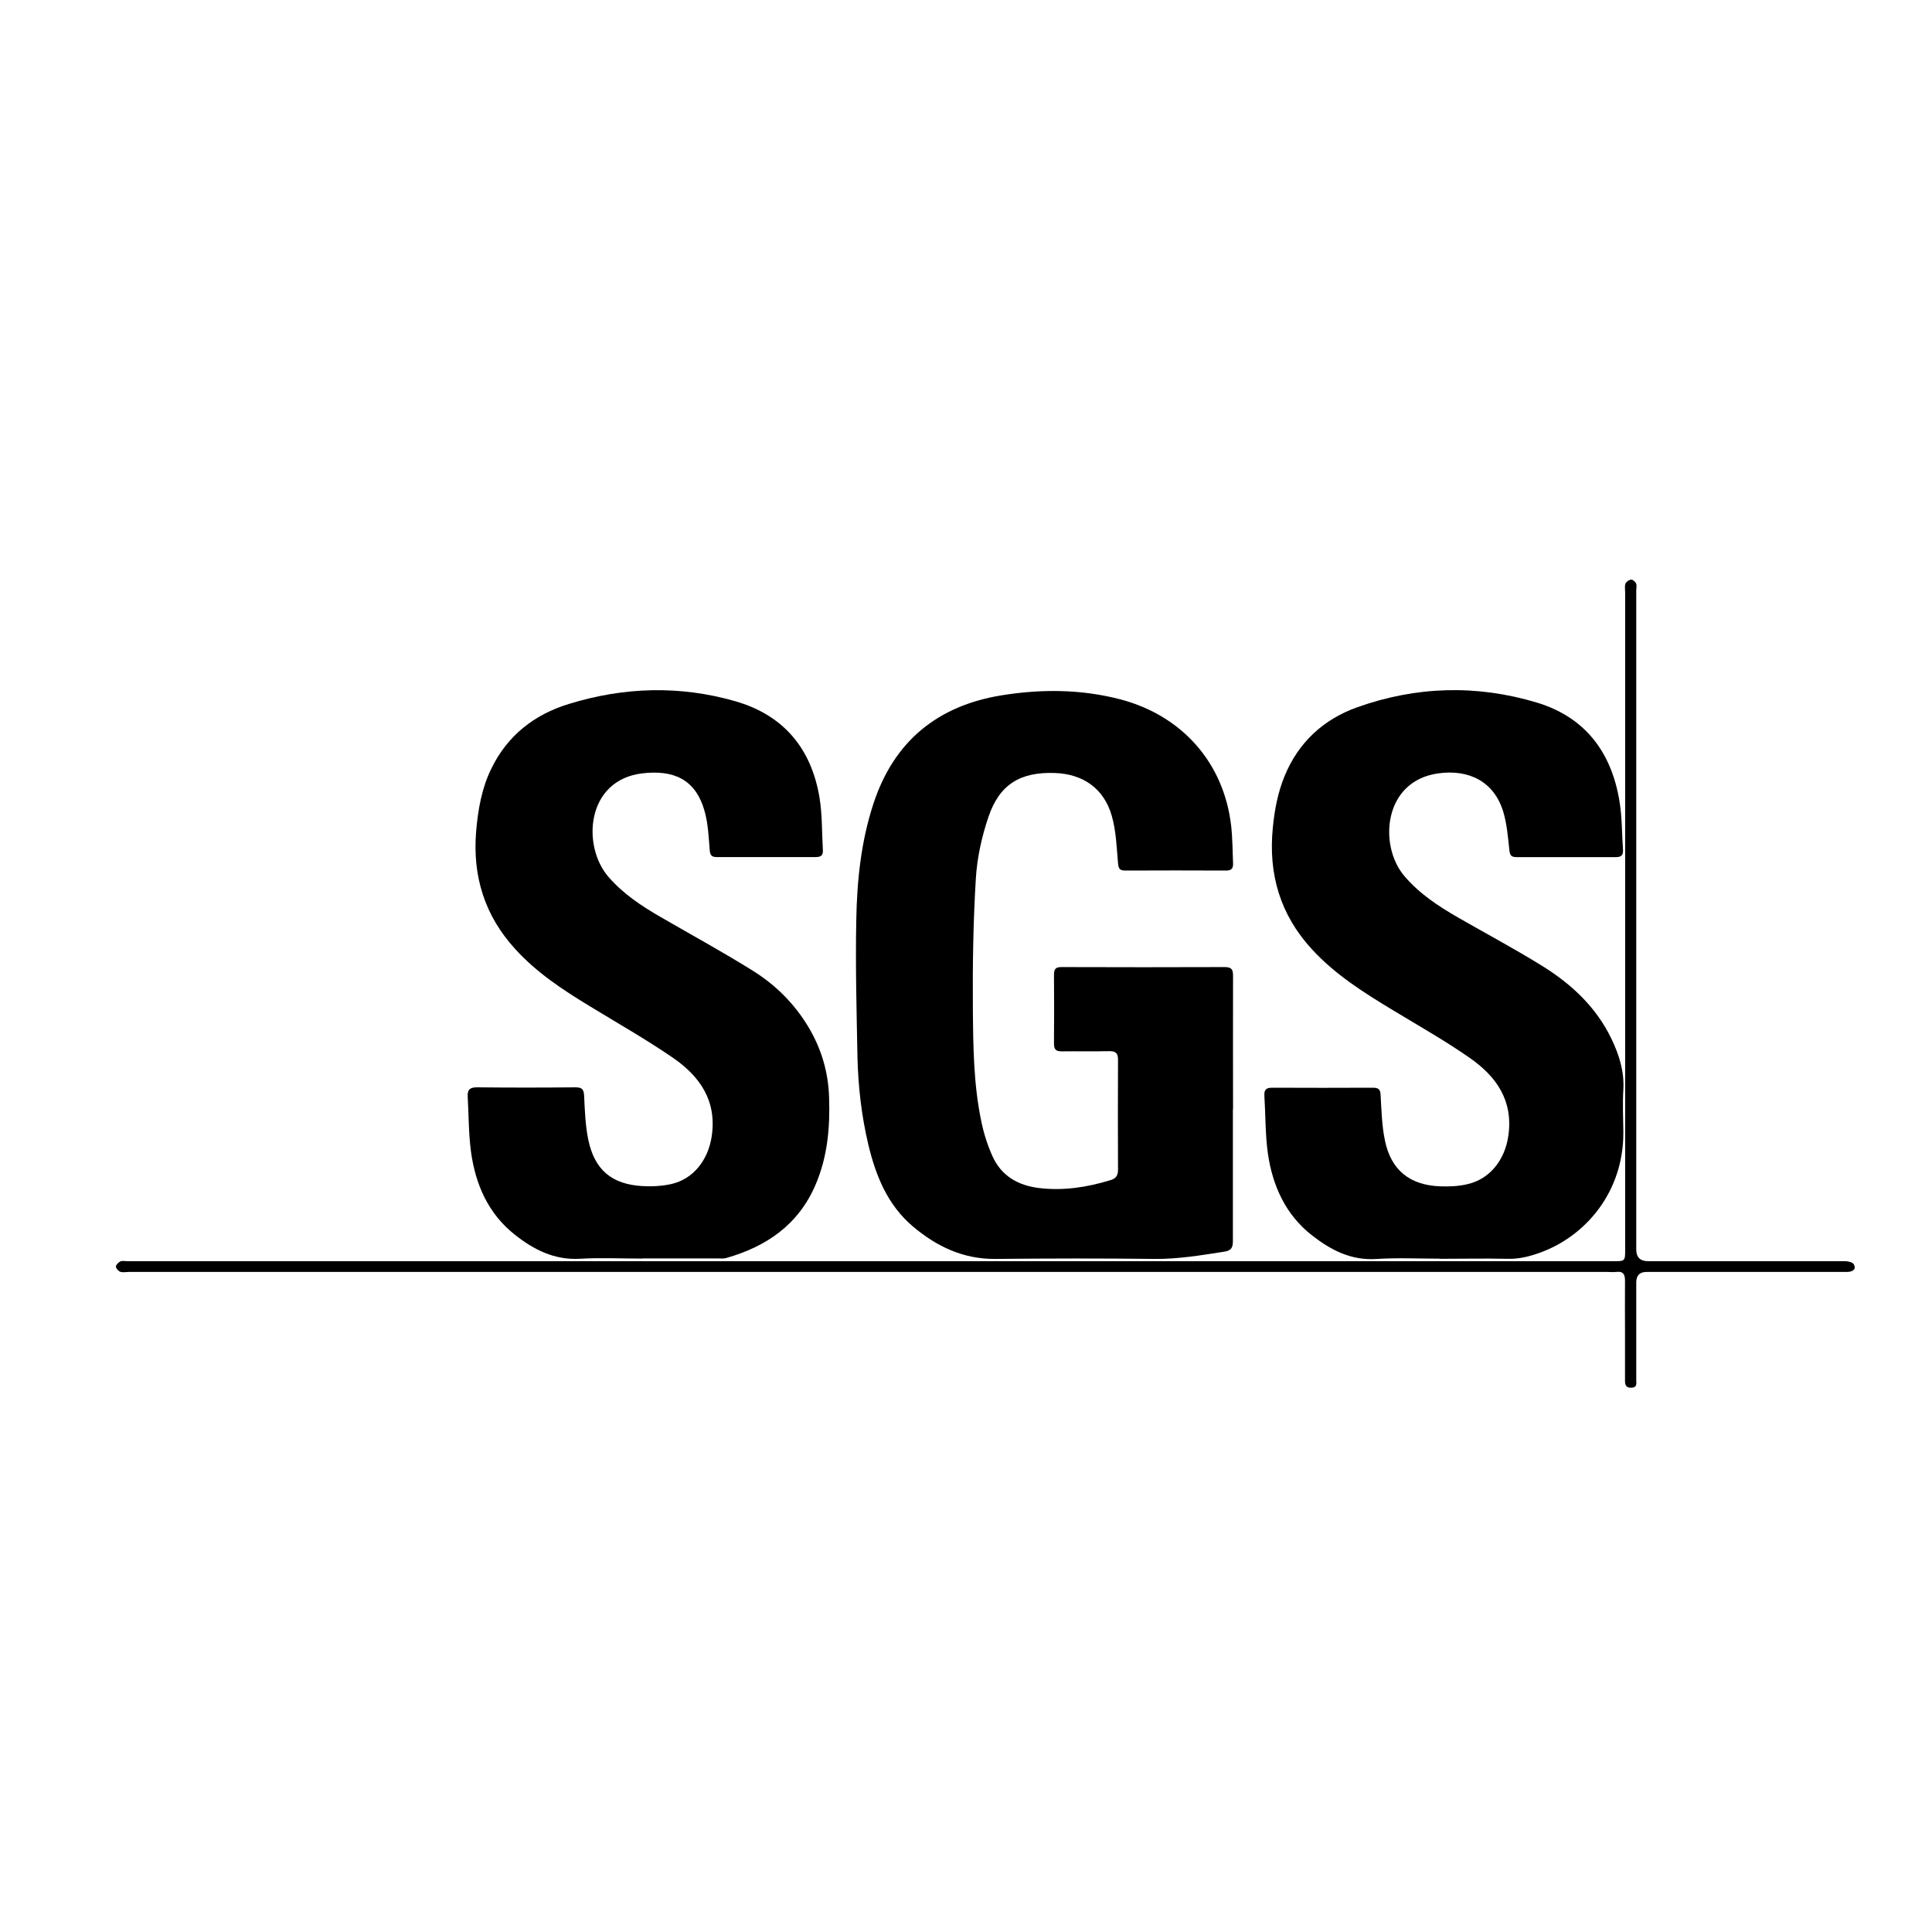
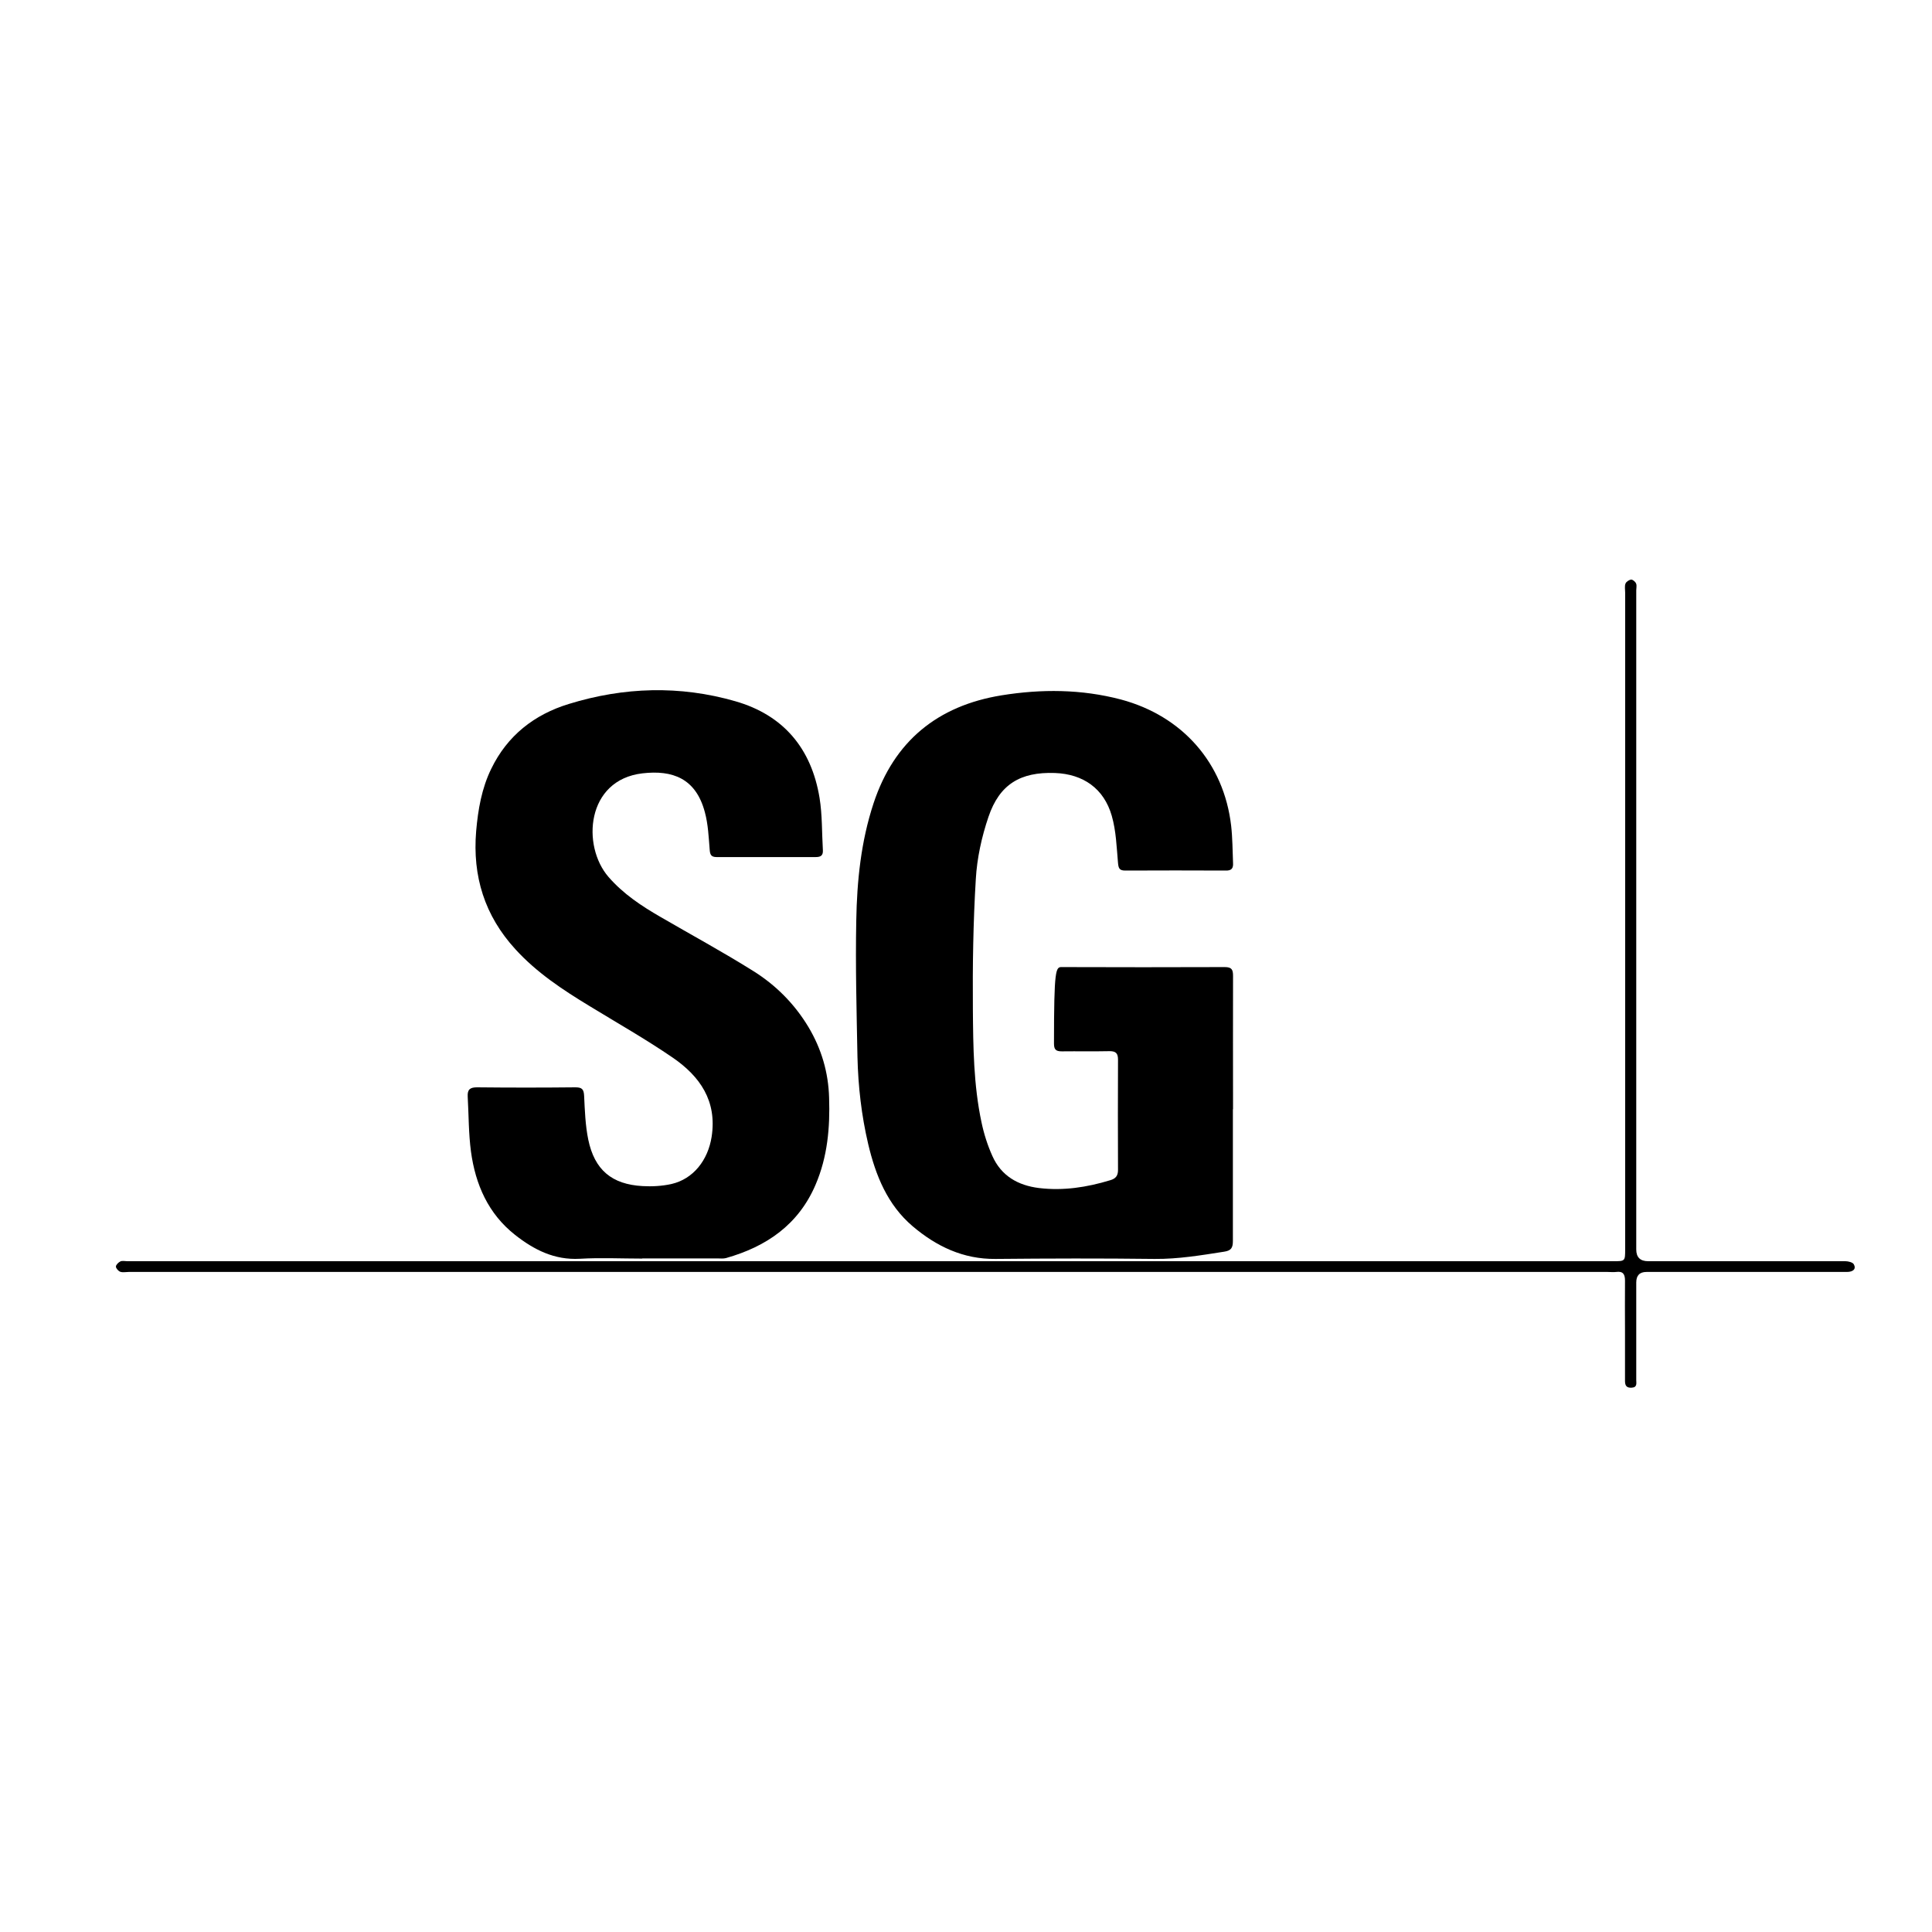
<svg xmlns="http://www.w3.org/2000/svg" width="50" height="50" viewBox="0 0 50 50" fill="none">
-   <path d="M31.907 28.709C31.907 29.846 31.907 30.979 31.907 32.116C31.907 32.295 31.862 32.367 31.678 32.394C31.083 32.487 30.492 32.586 29.883 32.581C28.509 32.564 27.139 32.568 25.764 32.581C24.927 32.59 24.233 32.255 23.619 31.735C22.966 31.18 22.661 30.419 22.469 29.609C22.294 28.865 22.209 28.113 22.191 27.352C22.169 26.179 22.137 25.002 22.16 23.828C22.178 22.799 22.281 21.778 22.608 20.788C23.14 19.177 24.269 18.263 25.921 17.995C26.951 17.829 27.985 17.834 29.006 18.102C30.599 18.527 31.674 19.745 31.862 21.37C31.898 21.688 31.898 22.011 31.911 22.333C31.92 22.467 31.875 22.535 31.723 22.53C30.855 22.526 29.991 22.526 29.122 22.53C28.97 22.53 28.947 22.472 28.934 22.333C28.898 21.926 28.885 21.505 28.773 21.115C28.571 20.408 28.034 20.032 27.3 20.005C26.409 19.974 25.867 20.296 25.581 21.142C25.406 21.657 25.285 22.208 25.254 22.75C25.186 23.869 25.169 24.993 25.178 26.112C25.186 27.092 25.195 28.077 25.401 29.044C25.464 29.345 25.558 29.64 25.683 29.918C25.912 30.432 26.346 30.679 26.888 30.746C27.519 30.822 28.128 30.728 28.733 30.544C28.871 30.504 28.934 30.432 28.934 30.28C28.93 29.327 28.93 28.377 28.934 27.424C28.934 27.262 28.88 27.204 28.719 27.204C28.307 27.213 27.891 27.204 27.479 27.209C27.318 27.209 27.277 27.155 27.277 27.003C27.282 26.412 27.282 25.821 27.277 25.23C27.277 25.078 27.322 25.024 27.479 25.028C28.885 25.033 30.291 25.033 31.696 25.028C31.88 25.028 31.911 25.096 31.911 25.257C31.907 26.407 31.911 27.554 31.911 28.704L31.907 28.709Z" fill="black" />
-   <path d="M37.248 32.574C36.702 32.574 36.156 32.547 35.614 32.583C34.96 32.623 34.441 32.35 33.958 31.974C33.268 31.436 32.932 30.684 32.811 29.842C32.744 29.35 32.753 28.849 32.722 28.356C32.713 28.204 32.767 28.15 32.923 28.15C33.792 28.154 34.656 28.154 35.525 28.15C35.677 28.15 35.726 28.19 35.73 28.347C35.753 28.736 35.762 29.135 35.842 29.516C35.999 30.281 36.483 30.671 37.266 30.702C37.499 30.711 37.741 30.702 37.969 30.648C38.56 30.518 38.945 30.017 39.035 29.399C39.169 28.49 38.73 27.863 38.045 27.384C37.405 26.937 36.724 26.552 36.057 26.149C35.301 25.692 34.557 25.226 33.953 24.568C33.129 23.673 32.82 22.616 32.941 21.416C32.986 20.955 33.071 20.507 33.246 20.082C33.604 19.213 34.248 18.618 35.122 18.305C36.653 17.758 38.22 17.714 39.778 18.184C41.018 18.56 41.699 19.46 41.909 20.718C41.981 21.134 41.972 21.564 42.003 21.989C42.012 22.137 41.954 22.186 41.806 22.182C40.951 22.182 40.096 22.182 39.245 22.182C39.106 22.182 39.075 22.128 39.062 21.998C39.026 21.663 38.999 21.318 38.9 20.995C38.663 20.23 38.018 19.903 37.221 20.015C35.798 20.212 35.677 21.882 36.339 22.665C36.729 23.127 37.221 23.449 37.732 23.744C38.466 24.165 39.214 24.564 39.935 25.012C40.678 25.477 41.309 26.068 41.699 26.874C41.9 27.29 42.039 27.72 42.012 28.199C41.99 28.566 42.008 28.933 42.012 29.301C42.021 30.832 41.049 31.991 39.849 32.421C39.576 32.52 39.303 32.587 39.008 32.578C38.421 32.565 37.839 32.578 37.253 32.578L37.248 32.574Z" fill="black" />
+   <path d="M31.907 28.709C31.907 29.846 31.907 30.979 31.907 32.116C31.907 32.295 31.862 32.367 31.678 32.394C31.083 32.487 30.492 32.586 29.883 32.581C28.509 32.564 27.139 32.568 25.764 32.581C24.927 32.59 24.233 32.255 23.619 31.735C22.966 31.18 22.661 30.419 22.469 29.609C22.294 28.865 22.209 28.113 22.191 27.352C22.169 26.179 22.137 25.002 22.16 23.828C22.178 22.799 22.281 21.778 22.608 20.788C23.14 19.177 24.269 18.263 25.921 17.995C26.951 17.829 27.985 17.834 29.006 18.102C30.599 18.527 31.674 19.745 31.862 21.37C31.898 21.688 31.898 22.011 31.911 22.333C31.92 22.467 31.875 22.535 31.723 22.53C30.855 22.526 29.991 22.526 29.122 22.53C28.97 22.53 28.947 22.472 28.934 22.333C28.898 21.926 28.885 21.505 28.773 21.115C28.571 20.408 28.034 20.032 27.3 20.005C26.409 19.974 25.867 20.296 25.581 21.142C25.406 21.657 25.285 22.208 25.254 22.75C25.186 23.869 25.169 24.993 25.178 26.112C25.186 27.092 25.195 28.077 25.401 29.044C25.464 29.345 25.558 29.64 25.683 29.918C25.912 30.432 26.346 30.679 26.888 30.746C27.519 30.822 28.128 30.728 28.733 30.544C28.871 30.504 28.934 30.432 28.934 30.28C28.93 29.327 28.93 28.377 28.934 27.424C28.934 27.262 28.88 27.204 28.719 27.204C28.307 27.213 27.891 27.204 27.479 27.209C27.318 27.209 27.277 27.155 27.277 27.003C27.277 25.078 27.322 25.024 27.479 25.028C28.885 25.033 30.291 25.033 31.696 25.028C31.88 25.028 31.911 25.096 31.911 25.257C31.907 26.407 31.911 27.554 31.911 28.704L31.907 28.709Z" fill="black" />
  <path d="M16.621 32.572C16.084 32.572 15.542 32.545 15.005 32.577C14.347 32.613 13.819 32.344 13.33 31.959C12.636 31.413 12.305 30.656 12.189 29.805C12.126 29.335 12.131 28.852 12.104 28.377C12.095 28.198 12.162 28.14 12.345 28.14C13.192 28.149 14.042 28.149 14.889 28.14C15.059 28.14 15.108 28.185 15.117 28.359C15.135 28.735 15.148 29.12 15.224 29.492C15.386 30.276 15.833 30.652 16.63 30.696C16.876 30.71 17.132 30.696 17.373 30.643C17.947 30.513 18.323 30.02 18.417 29.42C18.56 28.494 18.117 27.858 17.414 27.374C16.715 26.895 15.981 26.479 15.256 26.036C14.562 25.615 13.89 25.172 13.339 24.567C12.543 23.698 12.225 22.678 12.323 21.509C12.372 20.949 12.466 20.403 12.713 19.897C13.129 19.038 13.827 18.491 14.723 18.218C16.147 17.779 17.593 17.735 19.026 18.147C20.279 18.505 21 19.373 21.21 20.649C21.282 21.093 21.269 21.549 21.296 22.002C21.304 22.145 21.237 22.181 21.107 22.181C20.252 22.181 19.397 22.181 18.546 22.181C18.408 22.181 18.376 22.122 18.367 21.993C18.34 21.666 18.327 21.334 18.242 21.021C18.009 20.139 17.4 19.924 16.626 20.014C15.171 20.184 15.05 21.89 15.748 22.695C16.129 23.134 16.603 23.448 17.1 23.734C17.893 24.195 18.703 24.634 19.482 25.122C20.073 25.489 20.561 25.977 20.924 26.582C21.26 27.146 21.439 27.755 21.457 28.409C21.483 29.183 21.416 29.94 21.107 30.66C20.664 31.695 19.836 32.263 18.788 32.559C18.721 32.577 18.645 32.568 18.573 32.568C17.924 32.568 17.27 32.568 16.621 32.568V32.572Z" fill="black" />
  <path d="M22.534 32.64C26.582 32.64 30.629 32.64 34.676 32.64C37.036 32.64 39.395 32.64 41.755 32.64C42.055 32.64 42.059 32.64 42.059 32.336C42.059 26.668 42.059 21.004 42.059 15.336C42.059 15.255 42.041 15.17 42.068 15.103C42.086 15.054 42.162 15.005 42.216 15C42.256 15 42.324 15.054 42.342 15.103C42.364 15.152 42.346 15.219 42.346 15.278C42.346 20.964 42.346 26.65 42.346 32.336C42.346 32.539 42.449 32.64 42.655 32.64C44.356 32.64 46.058 32.64 47.759 32.64C47.831 32.64 47.943 32.667 47.974 32.716C48.045 32.837 47.965 32.918 47.795 32.918C46.967 32.918 46.138 32.918 45.31 32.918C44.41 32.918 43.51 32.918 42.61 32.918C42.434 32.918 42.346 33.009 42.346 33.191C42.346 34.033 42.346 34.87 42.346 35.712C42.346 35.797 42.377 35.904 42.23 35.913C42.1 35.922 42.055 35.864 42.055 35.743C42.055 35.318 42.055 34.888 42.055 34.462C42.055 34.024 42.05 33.581 42.055 33.142C42.055 32.972 42.001 32.895 41.827 32.918C41.755 32.927 41.683 32.918 41.612 32.918C28.852 32.918 16.087 32.918 3.327 32.918C3.255 32.918 3.175 32.936 3.112 32.913C3.063 32.895 3 32.824 3 32.779C3 32.734 3.063 32.672 3.116 32.645C3.166 32.622 3.233 32.64 3.291 32.64C5.637 32.64 7.983 32.64 10.329 32.64H22.53H22.534Z" fill="black" />
</svg>